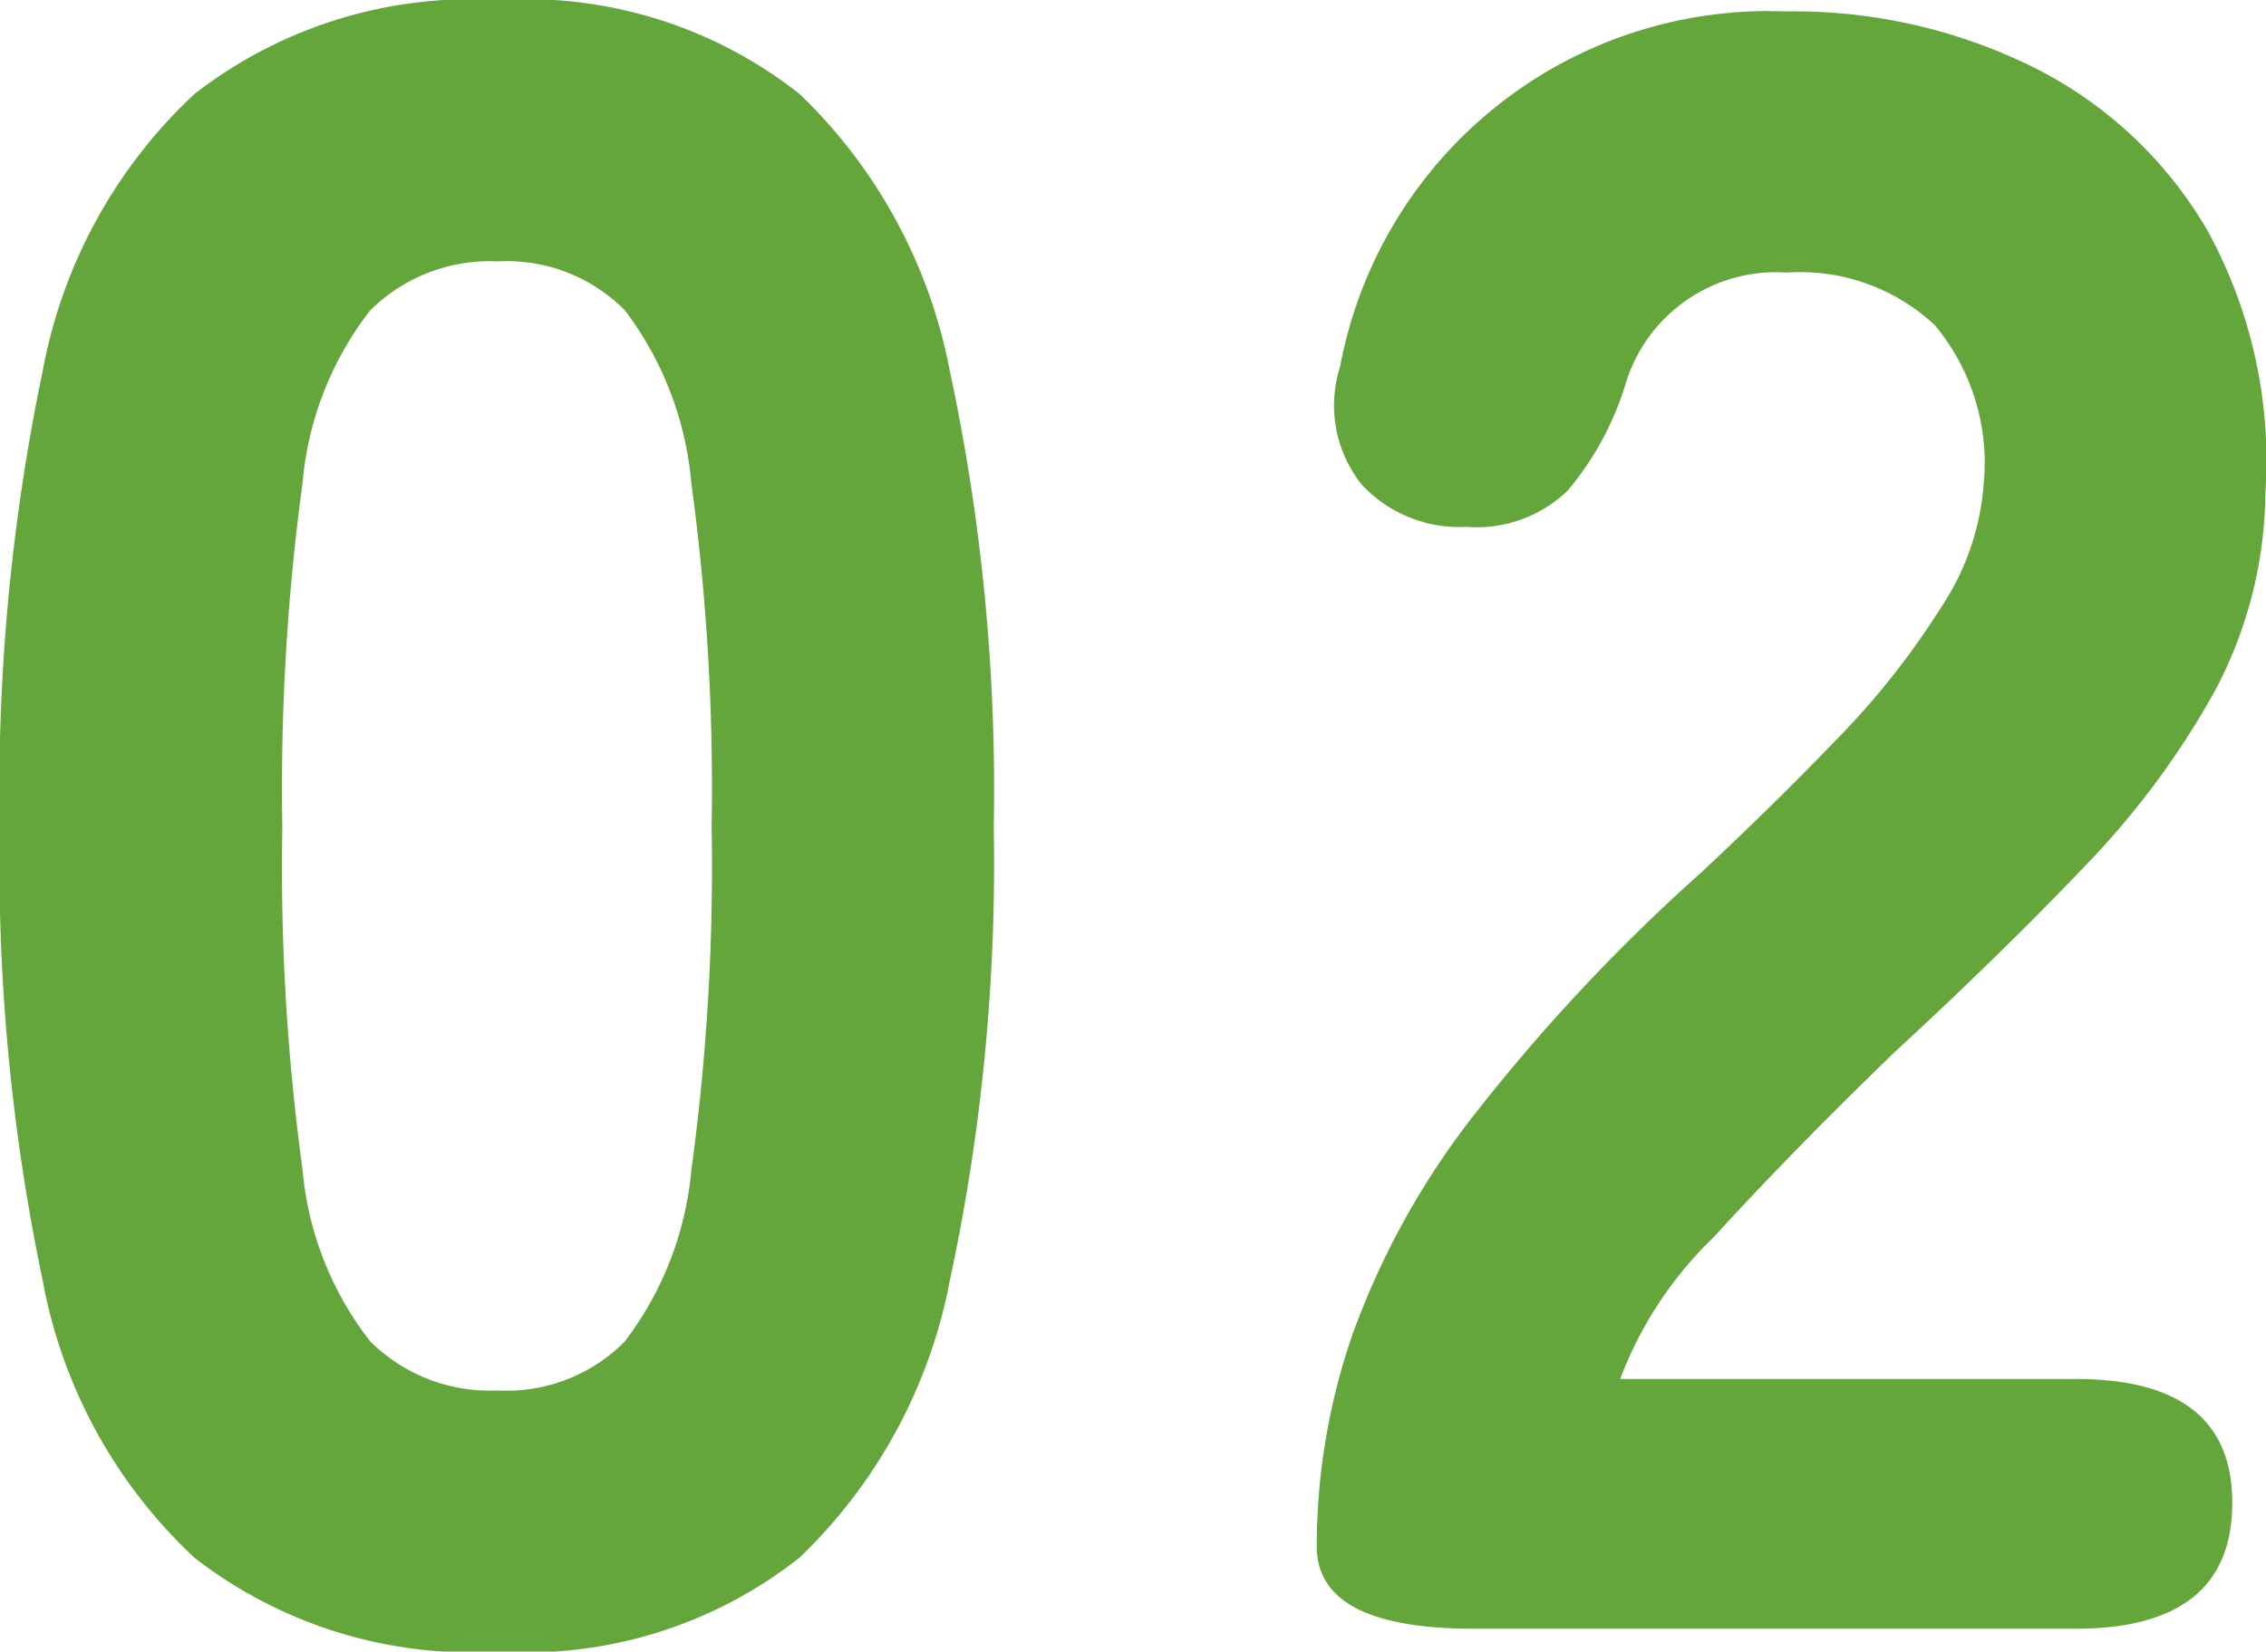
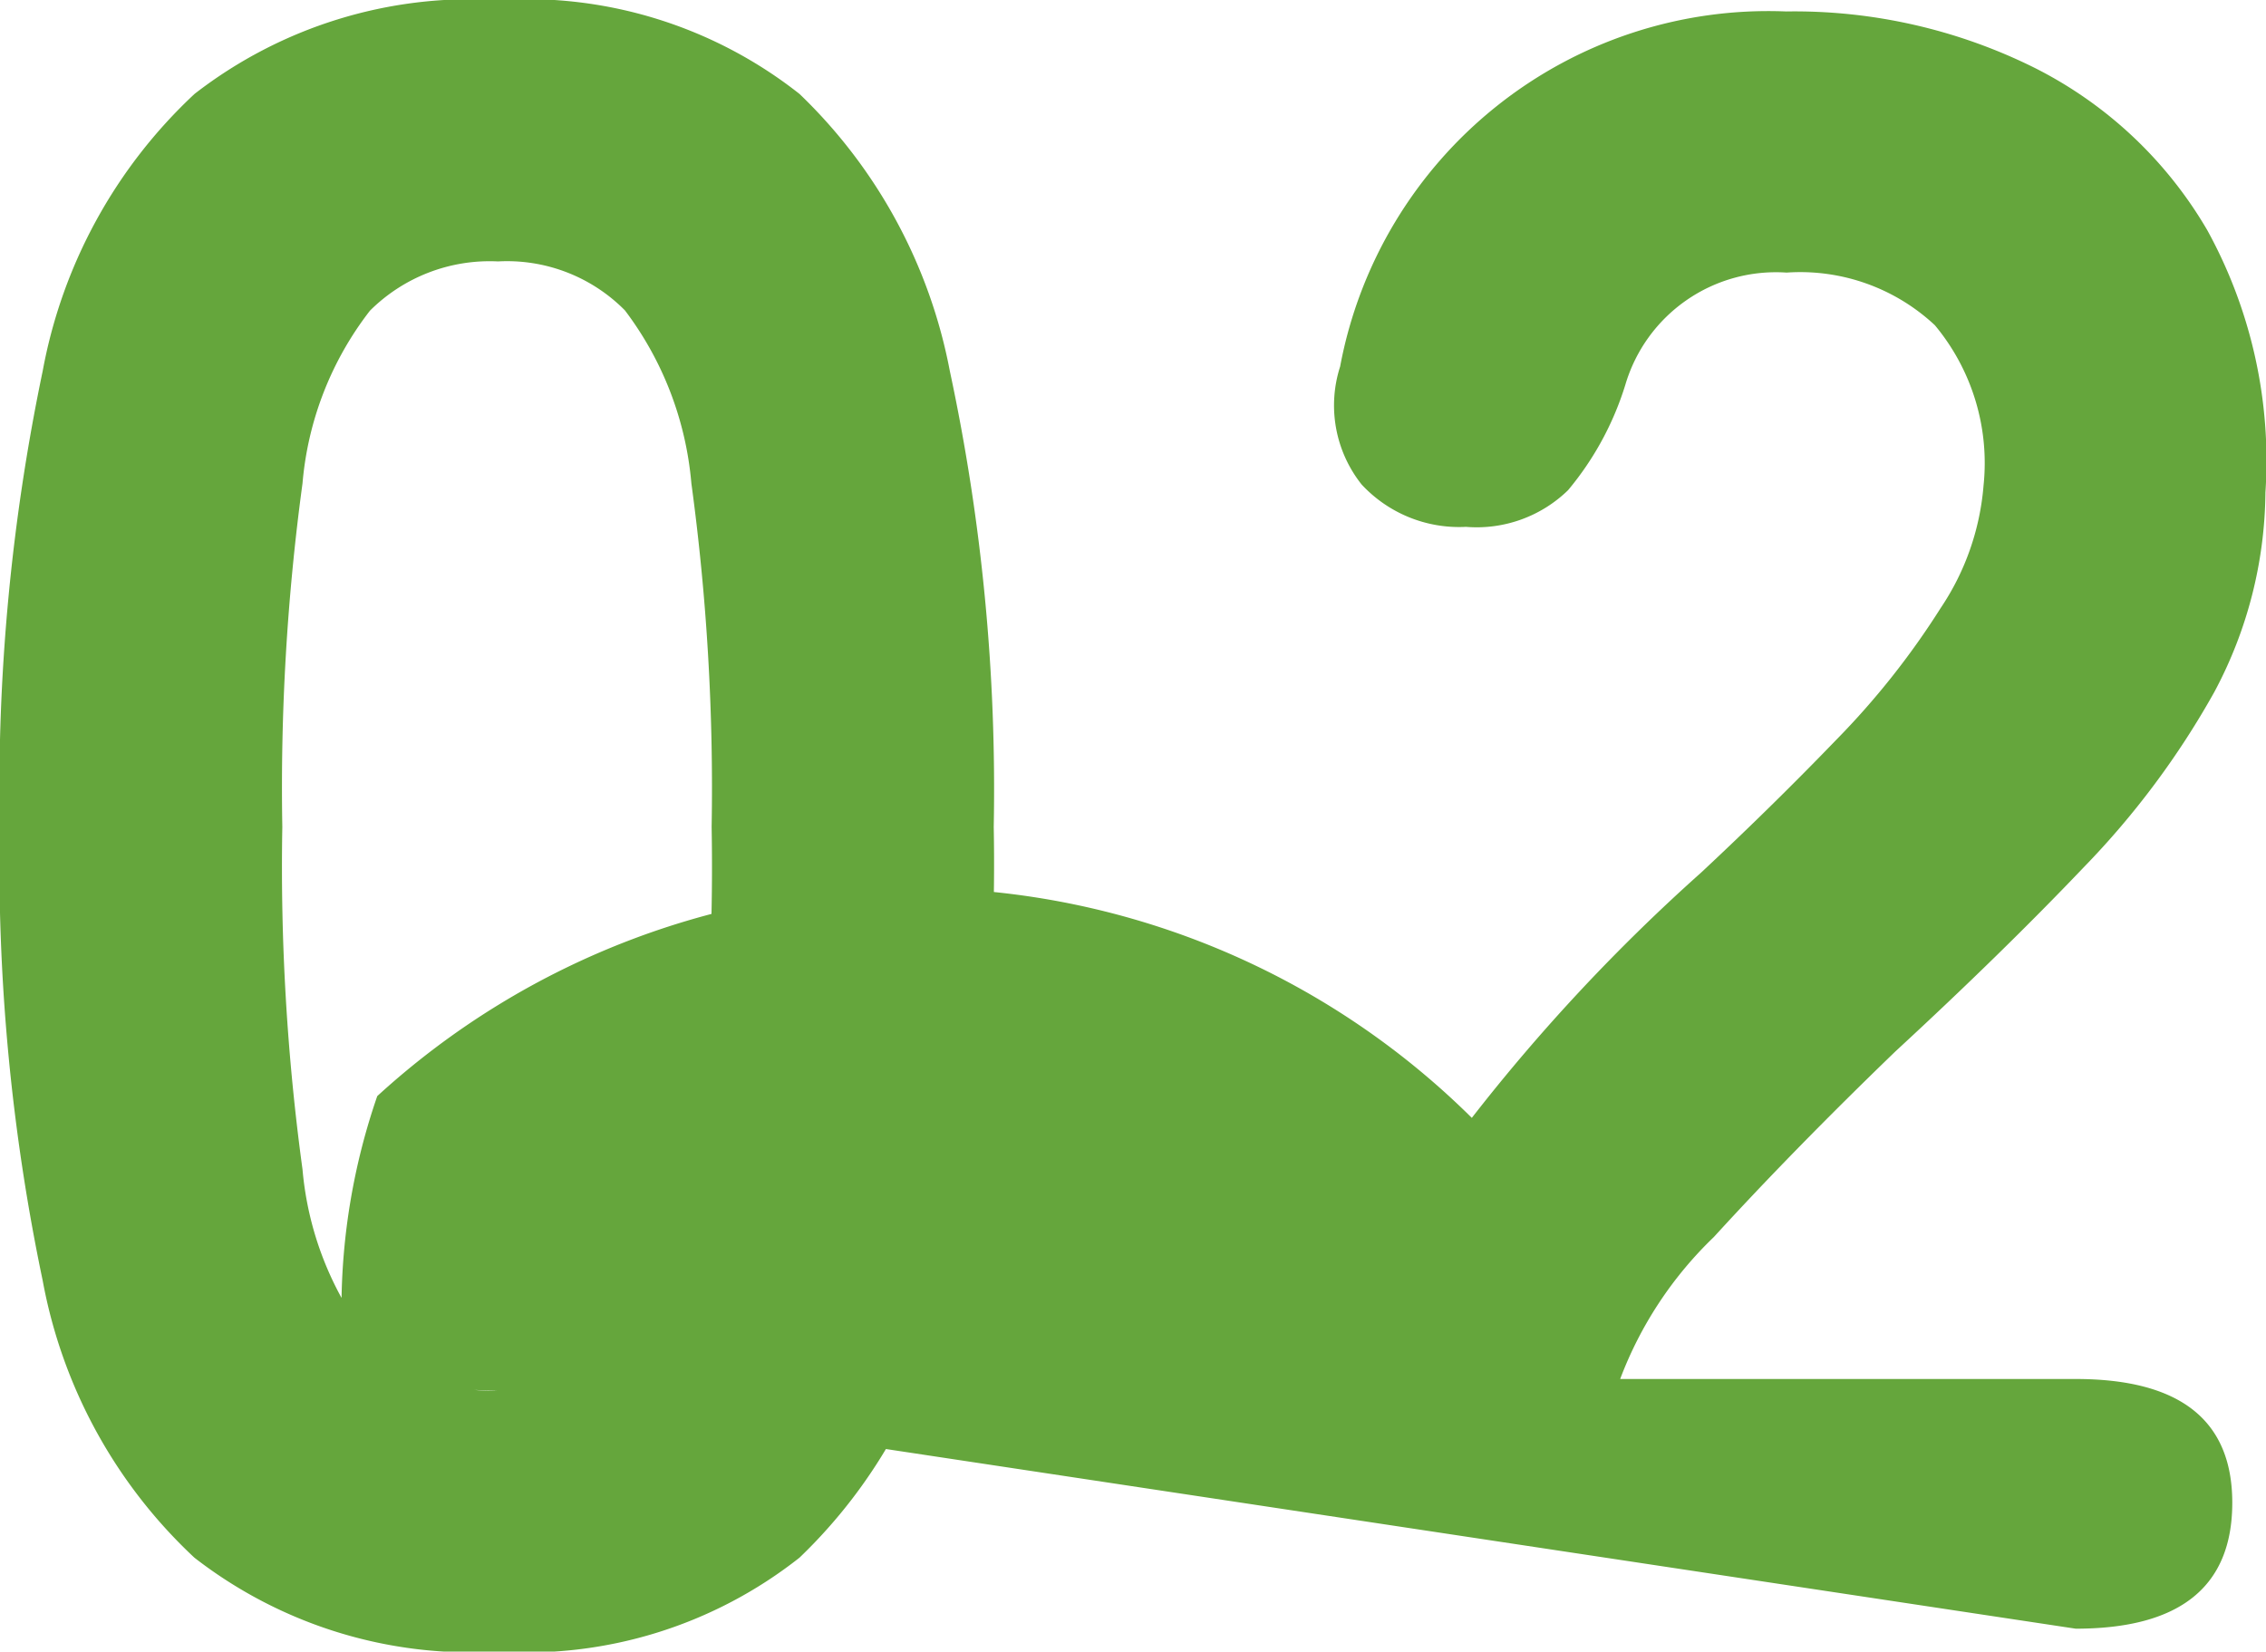
<svg xmlns="http://www.w3.org/2000/svg" viewBox="0 0 31.648 23.072">
-   <path d="M8.3,37.32a6.3,6.3,0,0,1-4.241-1.312A7.037,7.037,0,0,1,1.94,32.136a28.466,28.466,0,0,1-.6-6.336,28.642,28.642,0,0,1,.6-6.368A7.037,7.037,0,0,1,4.061,15.56,6.3,6.3,0,0,1,8.3,14.248,6.164,6.164,0,0,1,12.51,15.56a7.232,7.232,0,0,1,2.1,3.872,27.9,27.9,0,0,1,.613,6.368,27.724,27.724,0,0,1-.613,6.336,7.232,7.232,0,0,1-2.1,3.872A6.164,6.164,0,0,1,8.3,37.32Zm0-3.648a2.314,2.314,0,0,0,1.773-.688,4.642,4.642,0,0,0,.928-2.4,31.226,31.226,0,0,0,.282-4.784A31.557,31.557,0,0,0,11,21a4.666,4.666,0,0,0-.928-2.416A2.314,2.314,0,0,0,8.3,17.9a2.368,2.368,0,0,0-1.789.688A4.566,4.566,0,0,0,5.569,21a31.557,31.557,0,0,0-.282,4.8,31.226,31.226,0,0,0,.282,4.784,4.541,4.541,0,0,0,.944,2.4A2.368,2.368,0,0,0,8.3,33.672ZM21.921,37q-2.187,0-2.187-1.152a9.1,9.1,0,0,1,.5-2.96A11.083,11.083,0,0,1,21.9,29.864a25.937,25.937,0,0,1,3.2-3.424q.994-.928,1.889-1.856a11.04,11.04,0,0,0,1.458-1.84,3.581,3.581,0,0,0,.6-1.712,3.01,3.01,0,0,0-.679-2.24,2.752,2.752,0,0,0-2.071-.736,2.193,2.193,0,0,0-2.253,1.568,4.247,4.247,0,0,1-.8,1.472,1.829,1.829,0,0,1-1.425.512,1.857,1.857,0,0,1-1.458-.592,1.775,1.775,0,0,1-.3-1.648,6.084,6.084,0,0,1,6.229-4.96,7.525,7.525,0,0,1,3.463.784,5.816,5.816,0,0,1,2.419,2.272,6.686,6.686,0,0,1,.812,3.664,6.006,6.006,0,0,1-.712,2.784,11.653,11.653,0,0,1-1.822,2.448q-1.143,1.2-2.634,2.576-1.425,1.376-2.535,2.592a5.379,5.379,0,0,0-1.309,1.984h6.362q2.187,0,2.187,1.728,0,1.76-2.187,1.76Z" transform="translate(-1.344 -14.248)" fill="#65a63c" />
+   <path d="M8.3,37.32a6.3,6.3,0,0,1-4.241-1.312A7.037,7.037,0,0,1,1.94,32.136a28.466,28.466,0,0,1-.6-6.336,28.642,28.642,0,0,1,.6-6.368A7.037,7.037,0,0,1,4.061,15.56,6.3,6.3,0,0,1,8.3,14.248,6.164,6.164,0,0,1,12.51,15.56a7.232,7.232,0,0,1,2.1,3.872,27.9,27.9,0,0,1,.613,6.368,27.724,27.724,0,0,1-.613,6.336,7.232,7.232,0,0,1-2.1,3.872A6.164,6.164,0,0,1,8.3,37.32Zm0-3.648a2.314,2.314,0,0,0,1.773-.688,4.642,4.642,0,0,0,.928-2.4,31.226,31.226,0,0,0,.282-4.784A31.557,31.557,0,0,0,11,21a4.666,4.666,0,0,0-.928-2.416A2.314,2.314,0,0,0,8.3,17.9a2.368,2.368,0,0,0-1.789.688A4.566,4.566,0,0,0,5.569,21a31.557,31.557,0,0,0-.282,4.8,31.226,31.226,0,0,0,.282,4.784,4.541,4.541,0,0,0,.944,2.4A2.368,2.368,0,0,0,8.3,33.672Zq-2.187,0-2.187-1.152a9.1,9.1,0,0,1,.5-2.96A11.083,11.083,0,0,1,21.9,29.864a25.937,25.937,0,0,1,3.2-3.424q.994-.928,1.889-1.856a11.04,11.04,0,0,0,1.458-1.84,3.581,3.581,0,0,0,.6-1.712,3.01,3.01,0,0,0-.679-2.24,2.752,2.752,0,0,0-2.071-.736,2.193,2.193,0,0,0-2.253,1.568,4.247,4.247,0,0,1-.8,1.472,1.829,1.829,0,0,1-1.425.512,1.857,1.857,0,0,1-1.458-.592,1.775,1.775,0,0,1-.3-1.648,6.084,6.084,0,0,1,6.229-4.96,7.525,7.525,0,0,1,3.463.784,5.816,5.816,0,0,1,2.419,2.272,6.686,6.686,0,0,1,.812,3.664,6.006,6.006,0,0,1-.712,2.784,11.653,11.653,0,0,1-1.822,2.448q-1.143,1.2-2.634,2.576-1.425,1.376-2.535,2.592a5.379,5.379,0,0,0-1.309,1.984h6.362q2.187,0,2.187,1.728,0,1.76-2.187,1.76Z" transform="translate(-1.344 -14.248)" fill="#65a63c" />
</svg>